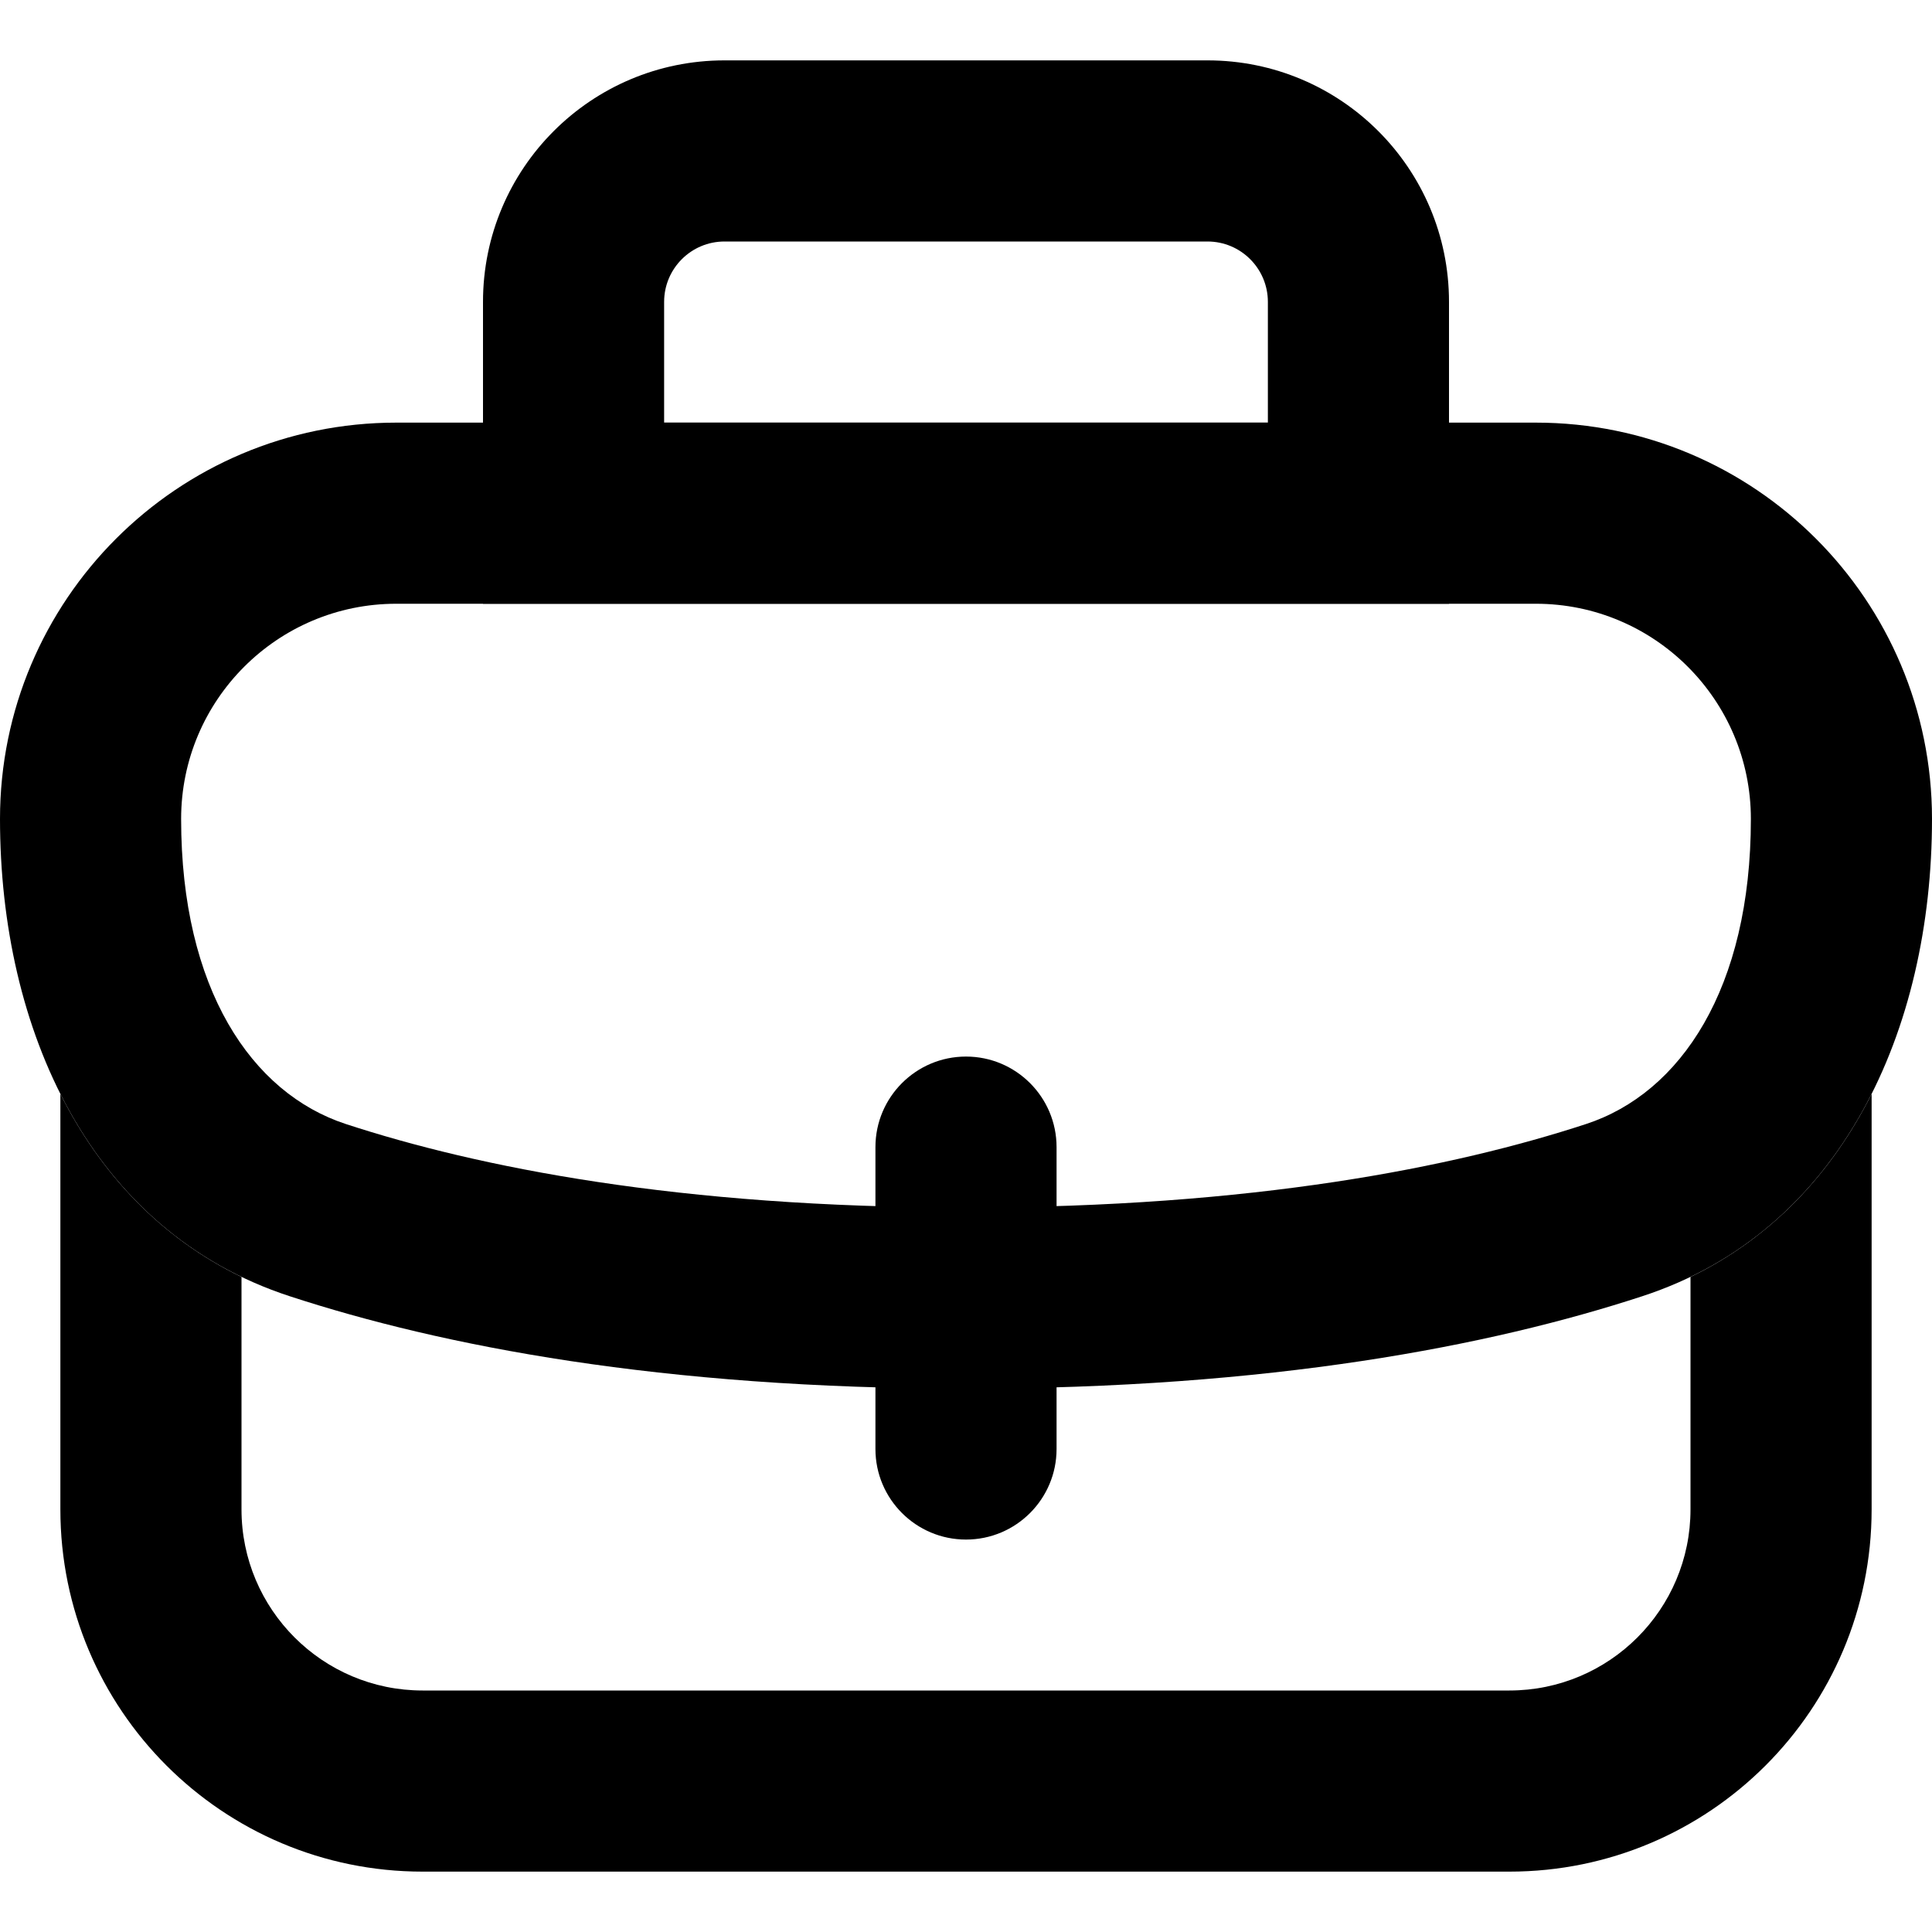
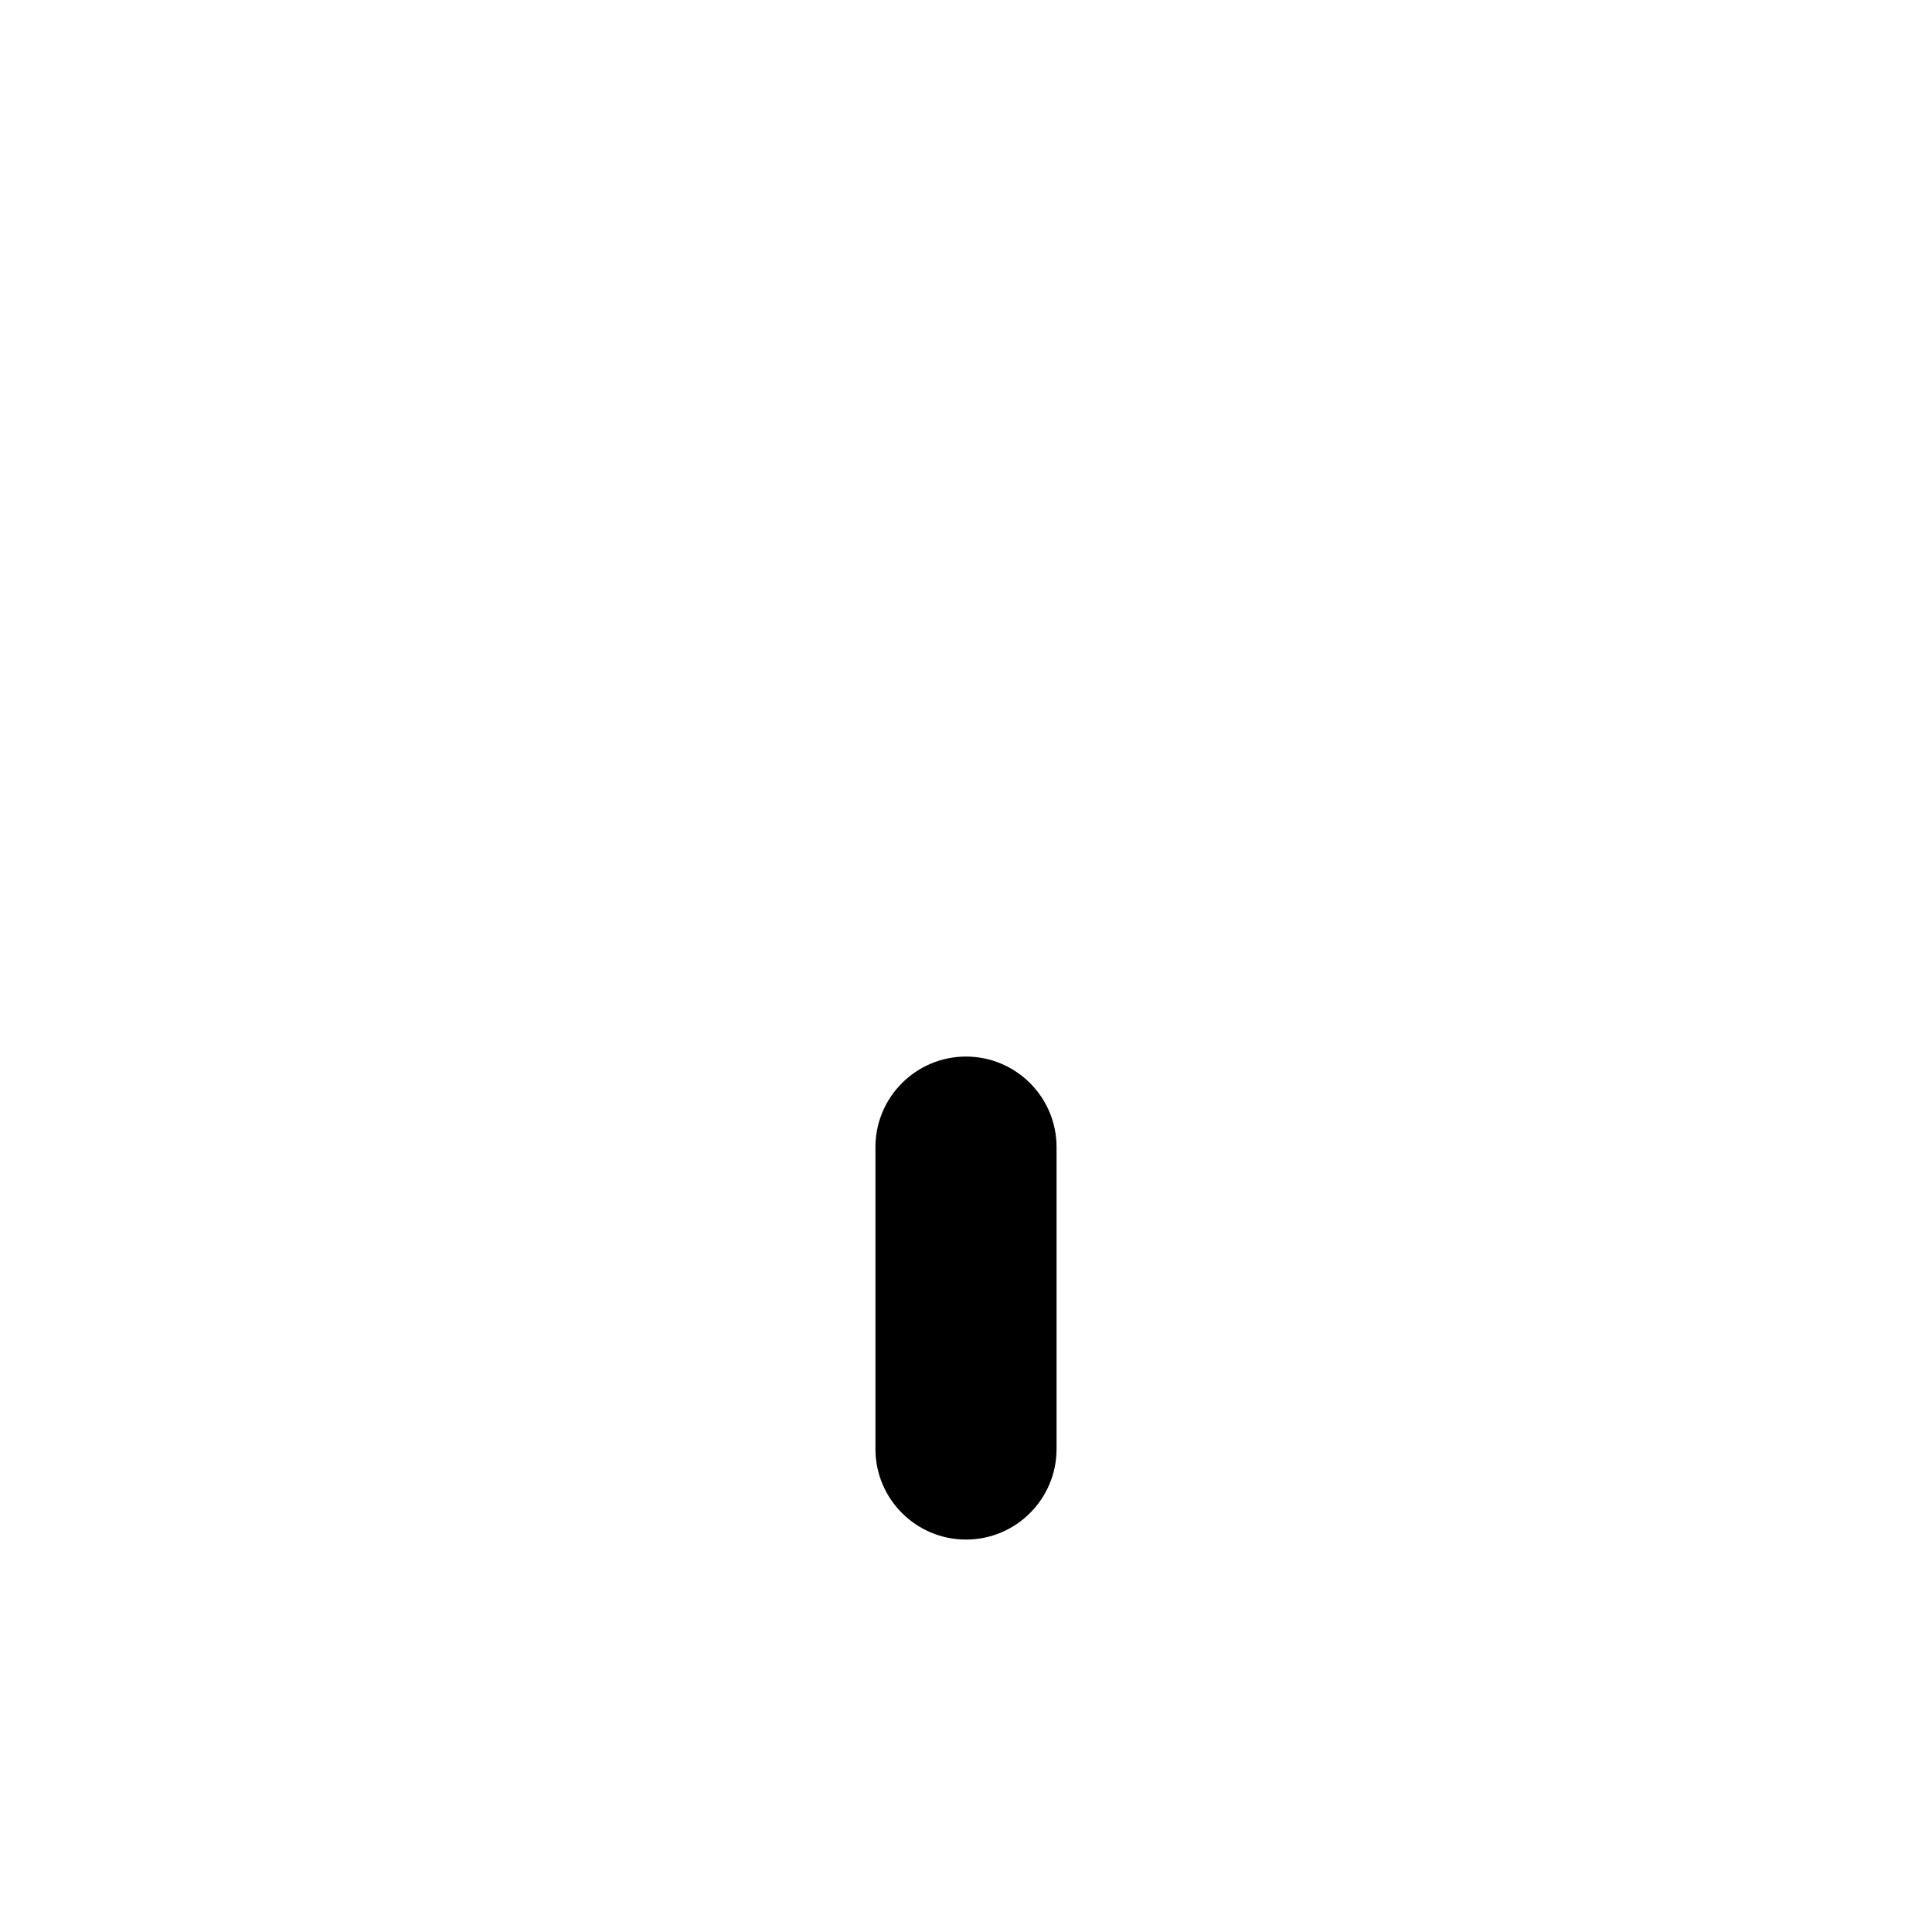
<svg xmlns="http://www.w3.org/2000/svg" width="16" height="16" viewBox="0 0 16 16" fill="none">
-   <path fill-rule="evenodd" clip-rule="evenodd" d="M0.5 9.059V12.5C0.5 14.157 1.843 15.5 3.5 15.5H12.5C14.157 15.5 15.5 14.157 15.5 12.5V9.059C15.172 9.711 14.677 10.248 14 10.575V12.5C14 13.328 13.328 14 12.5 14H3.5C2.672 14 2 13.328 2 12.5V10.575C1.323 10.248 0.828 9.711 0.5 9.059Z" fill="black" />
-   <path fill-rule="evenodd" clip-rule="evenodd" d="M12.719 5H3.282C2.298 5 1.5 5.798 1.5 6.782C1.5 8.187 2.082 9.053 2.865 9.309C3.957 9.666 5.616 10 8 10C10.384 10 12.043 9.666 13.134 9.309C13.918 9.053 14.5 8.187 14.5 6.782C14.5 5.798 13.702 5 12.719 5ZM3.282 3.5C1.469 3.5 0 4.969 0 6.782C0 8.522 0.745 10.195 2.4 10.735C3.657 11.146 5.474 11.5 8 11.5C10.526 11.5 12.343 11.146 13.6 10.735C15.255 10.195 16 8.522 16 6.782C16 4.969 14.531 3.5 12.719 3.5H3.282Z" fill="black" />
-   <path fill-rule="evenodd" clip-rule="evenodd" d="M10 2H6C5.724 2 5.5 2.224 5.5 2.5V3.5H10.5V2.5C10.5 2.224 10.276 2 10 2ZM6 0.5H10C11.105 0.5 12 1.395 12 2.5V5H4V2.5C4 1.395 4.895 0.5 6 0.5Z" fill="black" />
  <path fill-rule="evenodd" clip-rule="evenodd" d="M8 8.75C8.414 8.75 8.75 9.086 8.75 9.5V12C8.75 12.414 8.414 12.75 8 12.75C7.586 12.75 7.25 12.414 7.25 12V9.5C7.25 9.086 7.586 8.75 8 8.75Z" fill="black" />
</svg>